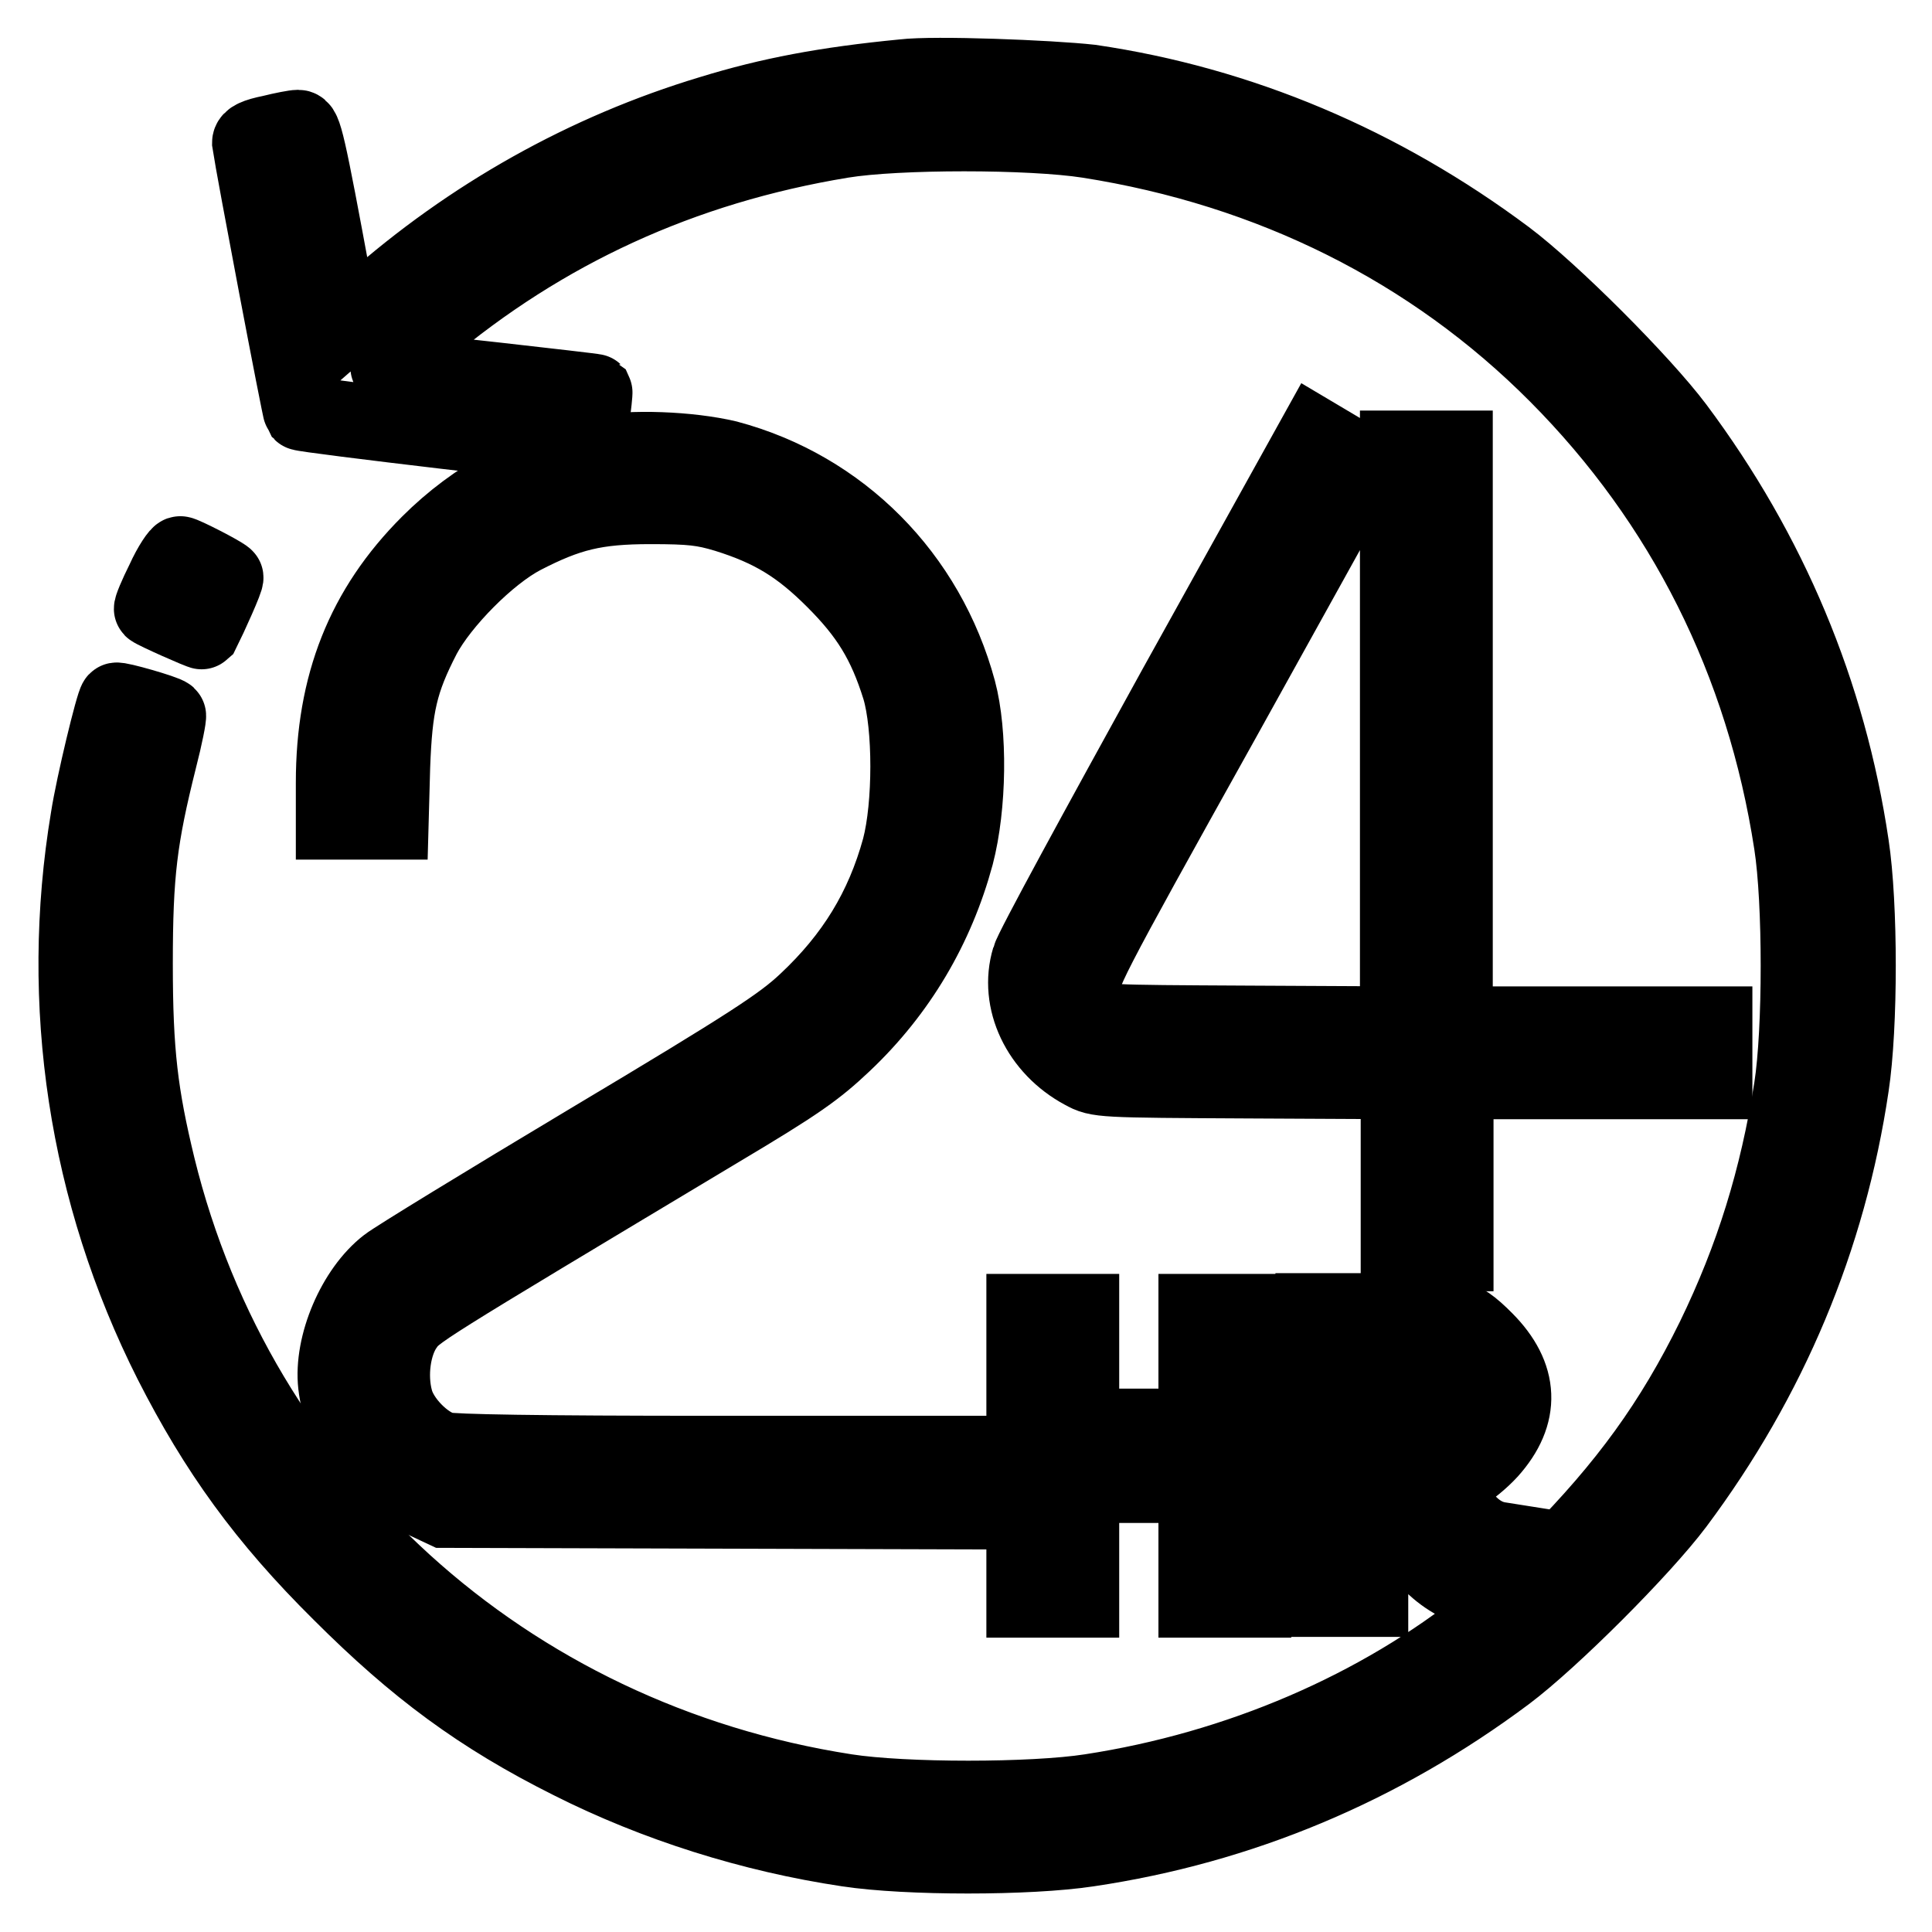
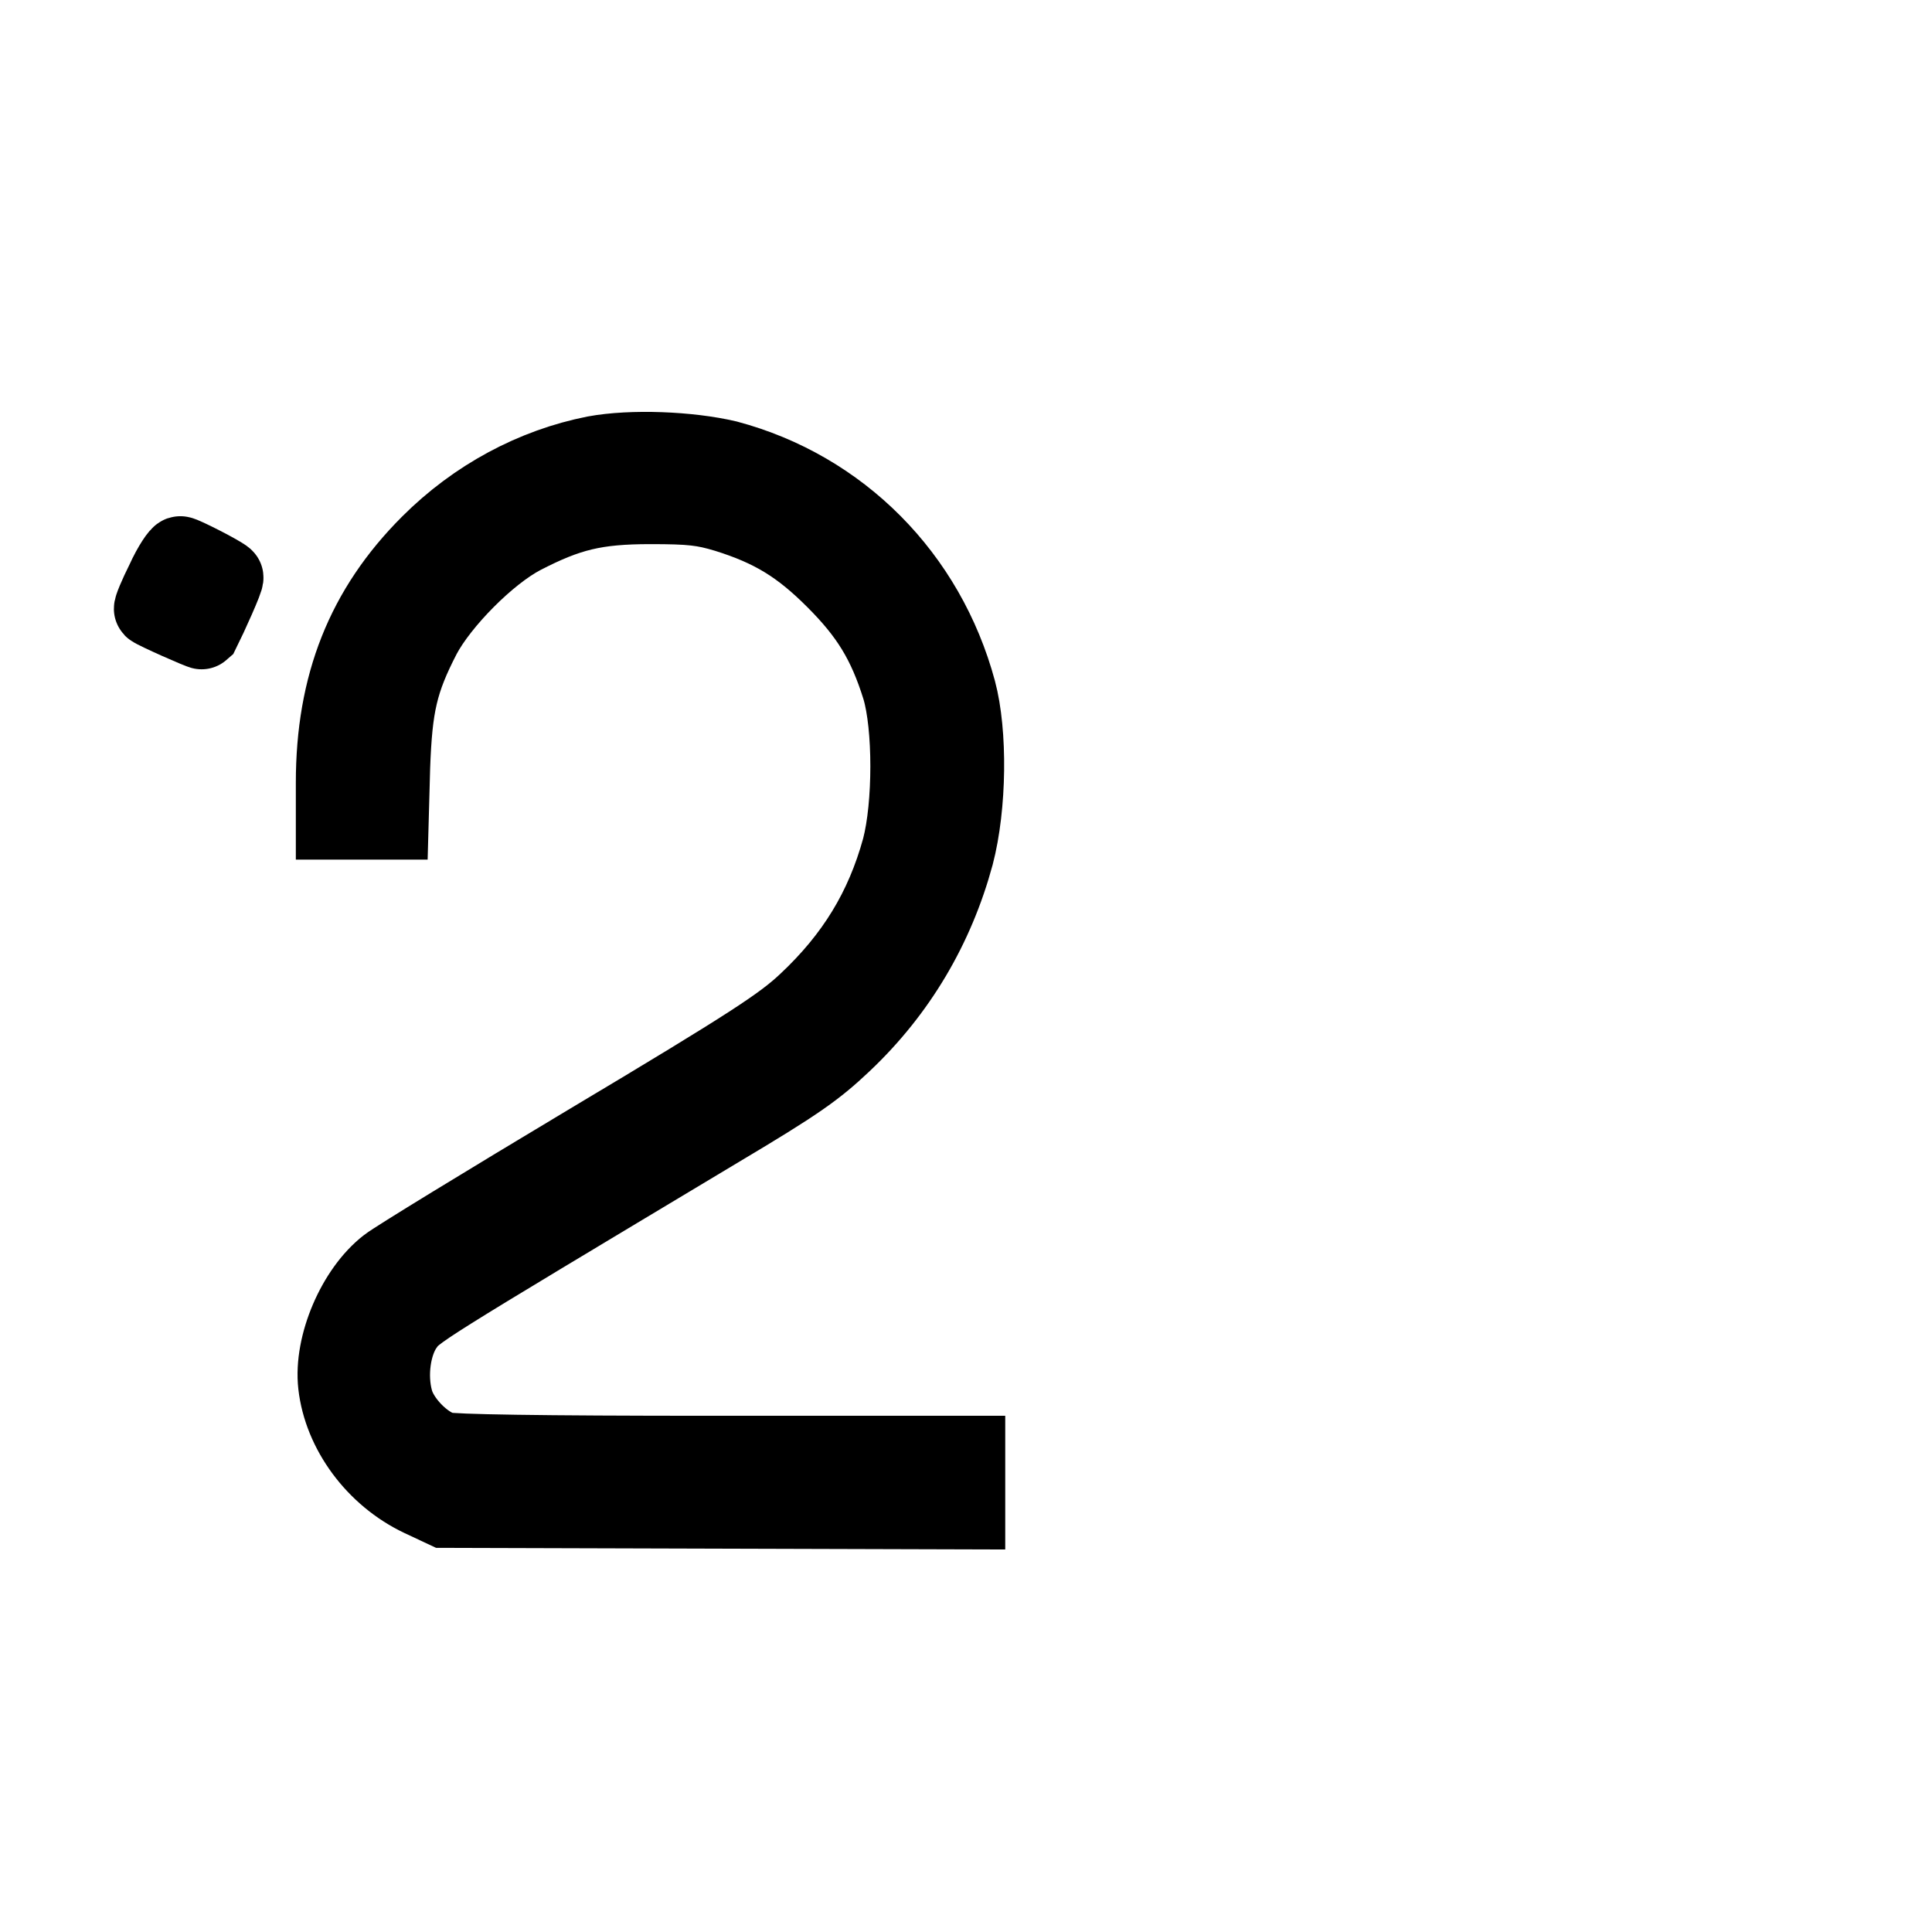
<svg xmlns="http://www.w3.org/2000/svg" version="1.1" x="0px" y="0px" viewBox="0 0 256 256" enable-background="new 0 0 256 256" xml:space="preserve">
  <g>
    <g>
      <g>
-         <path stroke-width="10" fill-opacity="0" stroke="#000000" d="M119.7,10.2c-10.3,1-17.7,2.4-25.5,4.8C77.6,20,62.3,28.6,49.2,40.2l-3.9,3.4l-1-5.6c-3.6-19.5-4-21.1-4.8-21.1c-0.4,0-2,0.3-3.6,0.7c-2,0.4-2.8,0.8-2.8,1.3c0.5,3.4,6.6,35.5,6.8,35.8c0.3,0.3,37.8,4.7,38,4.5c0.1-0.1,1-7.1,0.9-7.3c-0.1-0.1-25.9-3-26.8-3c-1.3,0-0.6-0.9,4.2-5C72,30.6,90.3,22.1,111.6,18.6c7.3-1.2,24.9-1.2,32.6,0c24.2,3.8,45.5,14.4,62.1,31.1c16.8,16.9,27.4,38,31.1,62.1c1.2,7.7,1.2,24.7,0,32.4c-1.9,12-5.1,22.4-10.3,33.1c-5.5,11.2-11.6,19.6-21.1,29.2l-5.3,5.4l-0.1-3.8l-0.1-3.8l-1.9-0.3c-2.4-0.4-4.5-2.2-6-5.1c-0.7-1.3-1.1-2.4-1-2.5c0.1,0,1-0.5,2-1c1-0.5,2.7-1.9,3.8-3.1c4.4-4.9,4.2-10-0.6-14.8c-3.5-3.5-4.7-3.8-14.7-3.8h-8.1v19.1v19.1h3.8h3.8v-9l0-8.9l2.8,5.4c4,7.7,6.8,10.3,13.1,12l2.9,0.8l-3.3,2.6c-14.4,11.6-33,19.6-52.6,22.6c-7.7,1.2-24.7,1.2-32.4,0c-45.1-7-80.5-39.2-91.2-82.8c-2.3-9.5-3-15.1-3-26.9c0-12,0.6-16.7,3.2-27.1c0.8-3.1,1.3-5.7,1.2-5.8c-0.4-0.4-6.7-2.2-6.9-2c-0.4,0.4-3,11.1-3.7,15.6c-4.1,24.6-0.3,49.7,11,72.1c6,11.8,12.4,20.7,22.4,30.6c10,10,18.5,16.3,30.5,22.3c11.3,5.7,24,9.7,36.7,11.6c7.9,1.2,24,1.2,31.9,0c20.2-3,38.8-10.8,55.4-23.2c6-4.5,18-16.5,22.5-22.5c12.4-16.6,20.2-35.2,23.2-55.4c1.2-7.9,1.2-24,0-31.9c-3-20.2-10.8-38.8-23.2-55.4c-4.5-6-16.5-18-22.5-22.5c-16.6-12.4-35.3-20.3-55.1-23.2C139.1,10.3,123.8,9.7,119.7,10.2z M191.9,182.4c0.6,0.6,1,1.6,1,2.9c0,3.2-1,3.8-6.7,3.8h-4.8v-3.8v-3.8h4.8C190.4,181.4,191.1,181.6,191.9,182.4z" />
-         <path stroke-width="10" fill-opacity="0" stroke="#000000" d="M155.7,91.2c-10.2,18.5-19,34.6-19.3,35.8c-1.7,5.6,1.3,11.9,7.1,15c2,1.1,2.3,1.1,21.9,1.2l19.9,0.1v11.4v11.4h3.8h3.8v-11.4v-11.4H210h17.2v-3.8v-3.8H210h-17.2V97.6V59.4h-3.8h-3.8v38.1v38.2l-19.8-0.1c-19.4-0.1-19.8-0.1-20.8-1.1c-0.6-0.6-1.1-1.9-1.2-3.1c-0.2-2.1,0.2-3,18.6-36l18.8-33.9l-3.3-1.9l-3.2-1.9L155.7,91.2z" />
        <path stroke-width="10" fill-opacity="0" stroke="#000000" d="M78.8,60.1c-8.1,1.6-15.8,5.7-22,11.9c-8.6,8.6-12.6,18.7-12.6,31.7v5.2H48h3.8l0.2-7.3c0.3-8.1,1-11.3,4.1-17.3c2.4-4.5,8.6-10.8,13.2-13.2c6-3.1,9.6-4,16.9-4c5.4,0,7,0.2,10,1.1c6.1,1.9,9.8,4.2,14.3,8.7c4.5,4.5,6.8,8.2,8.7,14.3c1.5,5,1.5,15.5,0,21.2c-2.2,8-6.1,14.4-12.4,20.3c-3.2,3-7.1,5.6-28.7,18.5c-13.7,8.2-25.8,15.6-26.8,16.4c-4.3,3.3-7.4,10.6-6.8,15.9c0.7,6.2,5.1,12.2,11.2,15.1l3.2,1.5l34.7,0.1l34.6,0.1v-3.9v-3.8H94.4c-23.3,0-34.3-0.2-35.6-0.5c-2.6-0.7-5.7-3.9-6.4-6.6c-0.9-3.3-0.3-7.4,1.3-9.7c1.4-2,0.9-1.7,41.6-26.1c10.4-6.2,12.8-7.9,16.5-11.4c7.3-6.9,12.3-15.4,14.9-25c1.7-6.5,1.8-16.2,0.3-21.8c-4.1-15.2-15.6-26.8-30.6-30.8C91.3,59.5,83.7,59.2,78.8,60.1z" />
        <path stroke-width="10" fill-opacity="0" stroke="#000000" d="M21.7,76.9c-1,2-1.7,3.7-1.6,3.8c0.3,0.3,6.6,3.1,6.7,3c1-2,3.3-7.1,3.1-7.2c-0.5-0.5-5.6-3.1-6-3.1C23.7,73.3,22.6,74.9,21.7,76.9z" />
-         <path stroke-width="10" fill-opacity="0" stroke="#000000" d="M135.7,192.9v19.1h3.8h3.8v-7.6v-7.6h7.6h7.6v7.6v7.6h3.8h3.8v-19.1v-19.1h-3.8h-3.8v7.6v7.6h-7.6h-7.6v-7.6v-7.6h-3.8h-3.8V192.9L135.7,192.9z" />
      </g>
    </g>
  </g>
</svg>